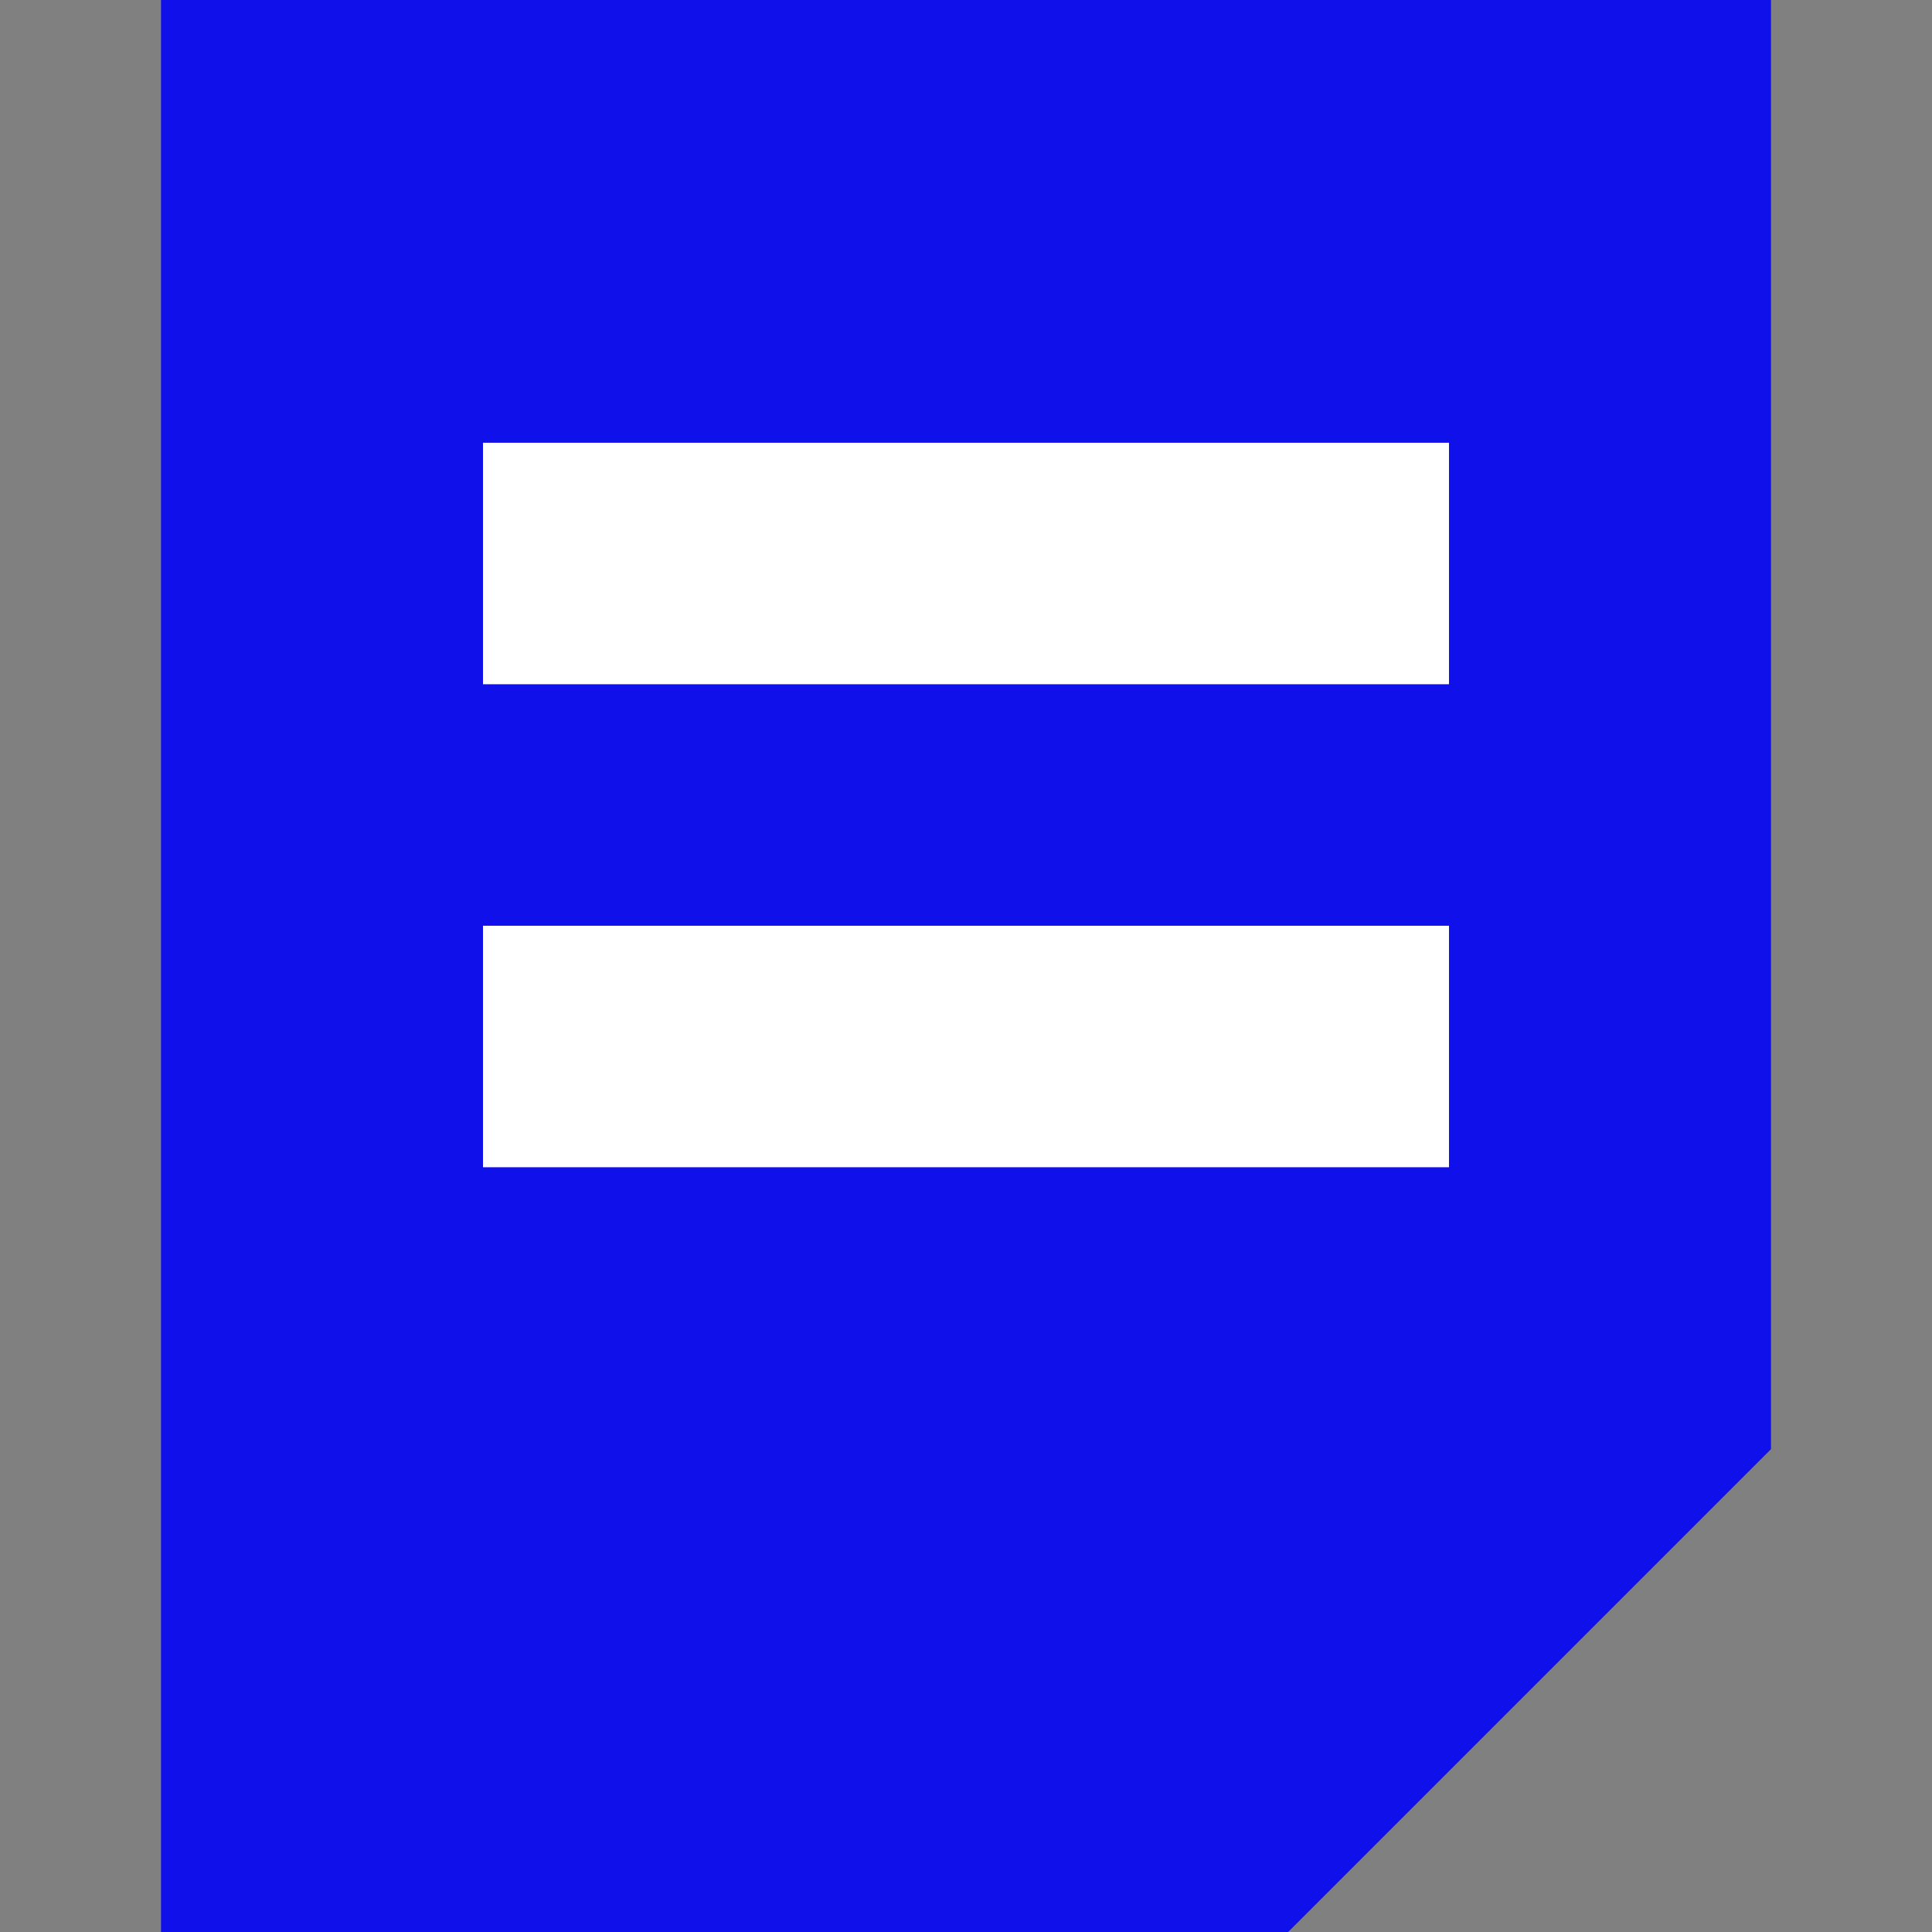
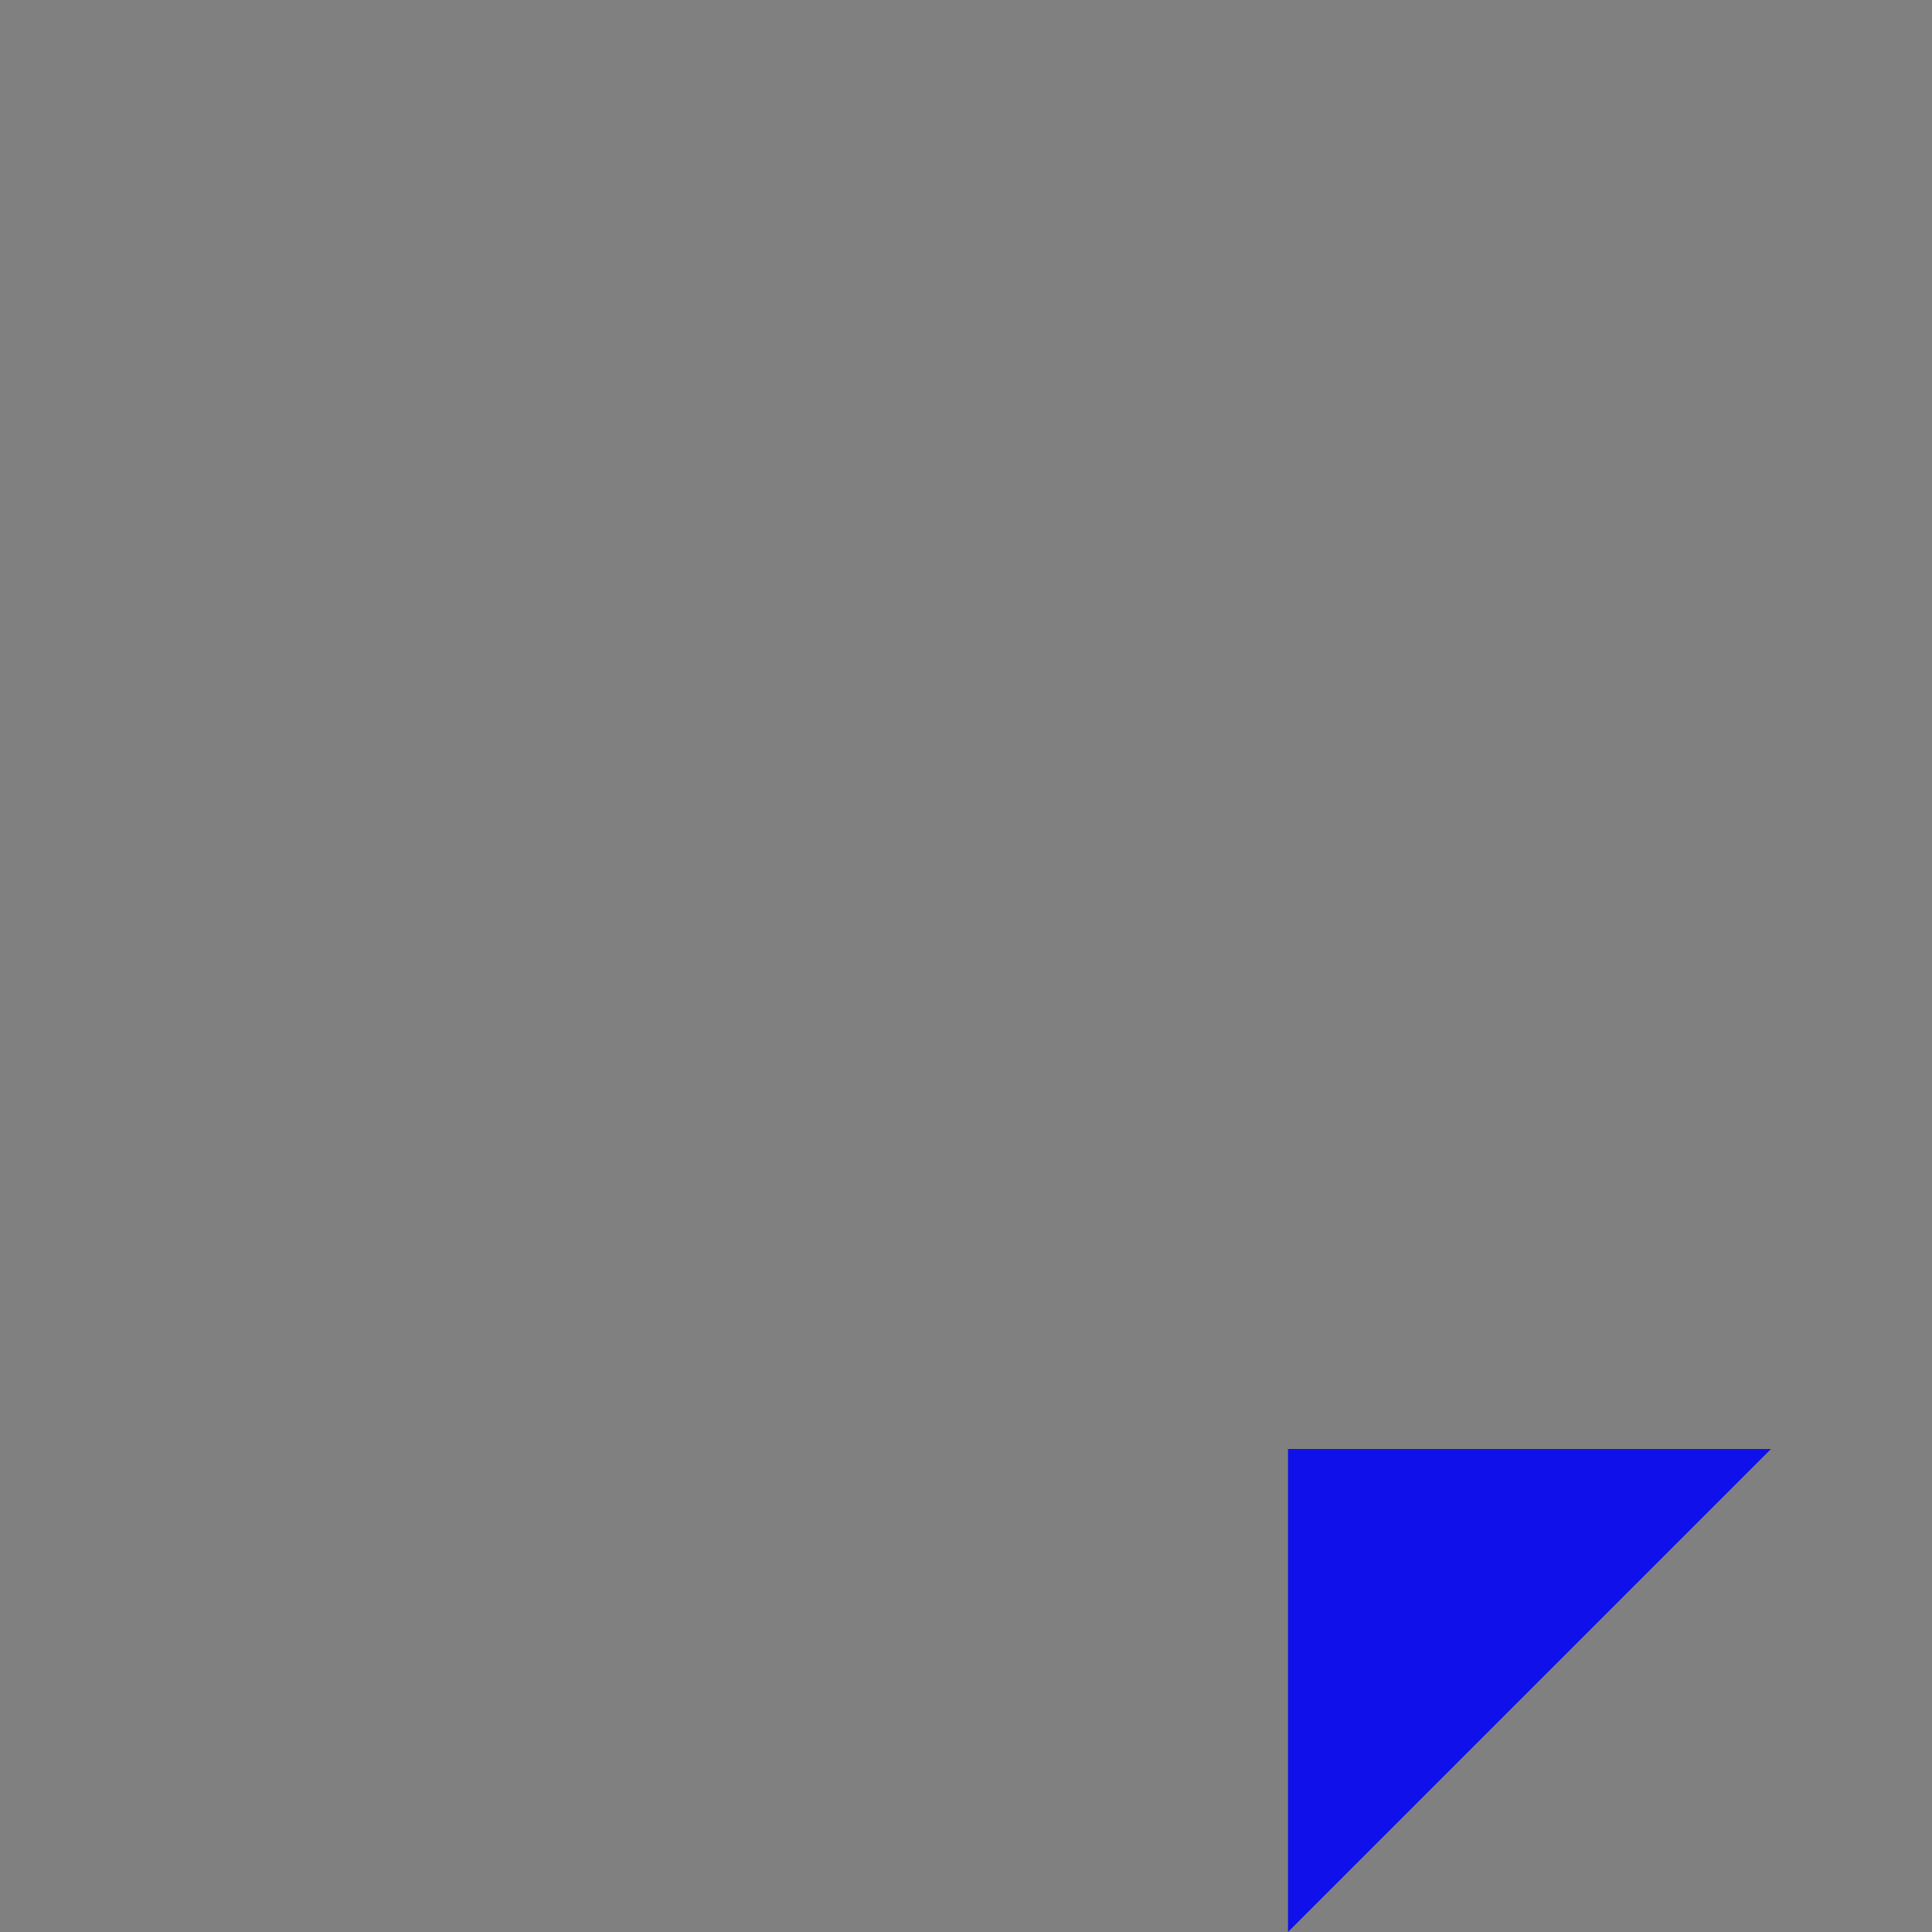
<svg xmlns="http://www.w3.org/2000/svg" width="24" height="24" viewBox="0 0 24 24" fill="none">
  <rect x="0" y="0" width="24" height="24" fill="#808080" stroke="none" />
-   <path d="M2 0H22V12V18L19.5 20.5L16 24H14H2V0Z" fill="#1010EA" />
  <path d="M16 18H22L16 24V18Z" fill="#1010EA" />
-   <path d="M6 7H18" stroke="white" stroke-width="3" />
-   <path d="M6 13H18" stroke="white" stroke-width="3" />
</svg>